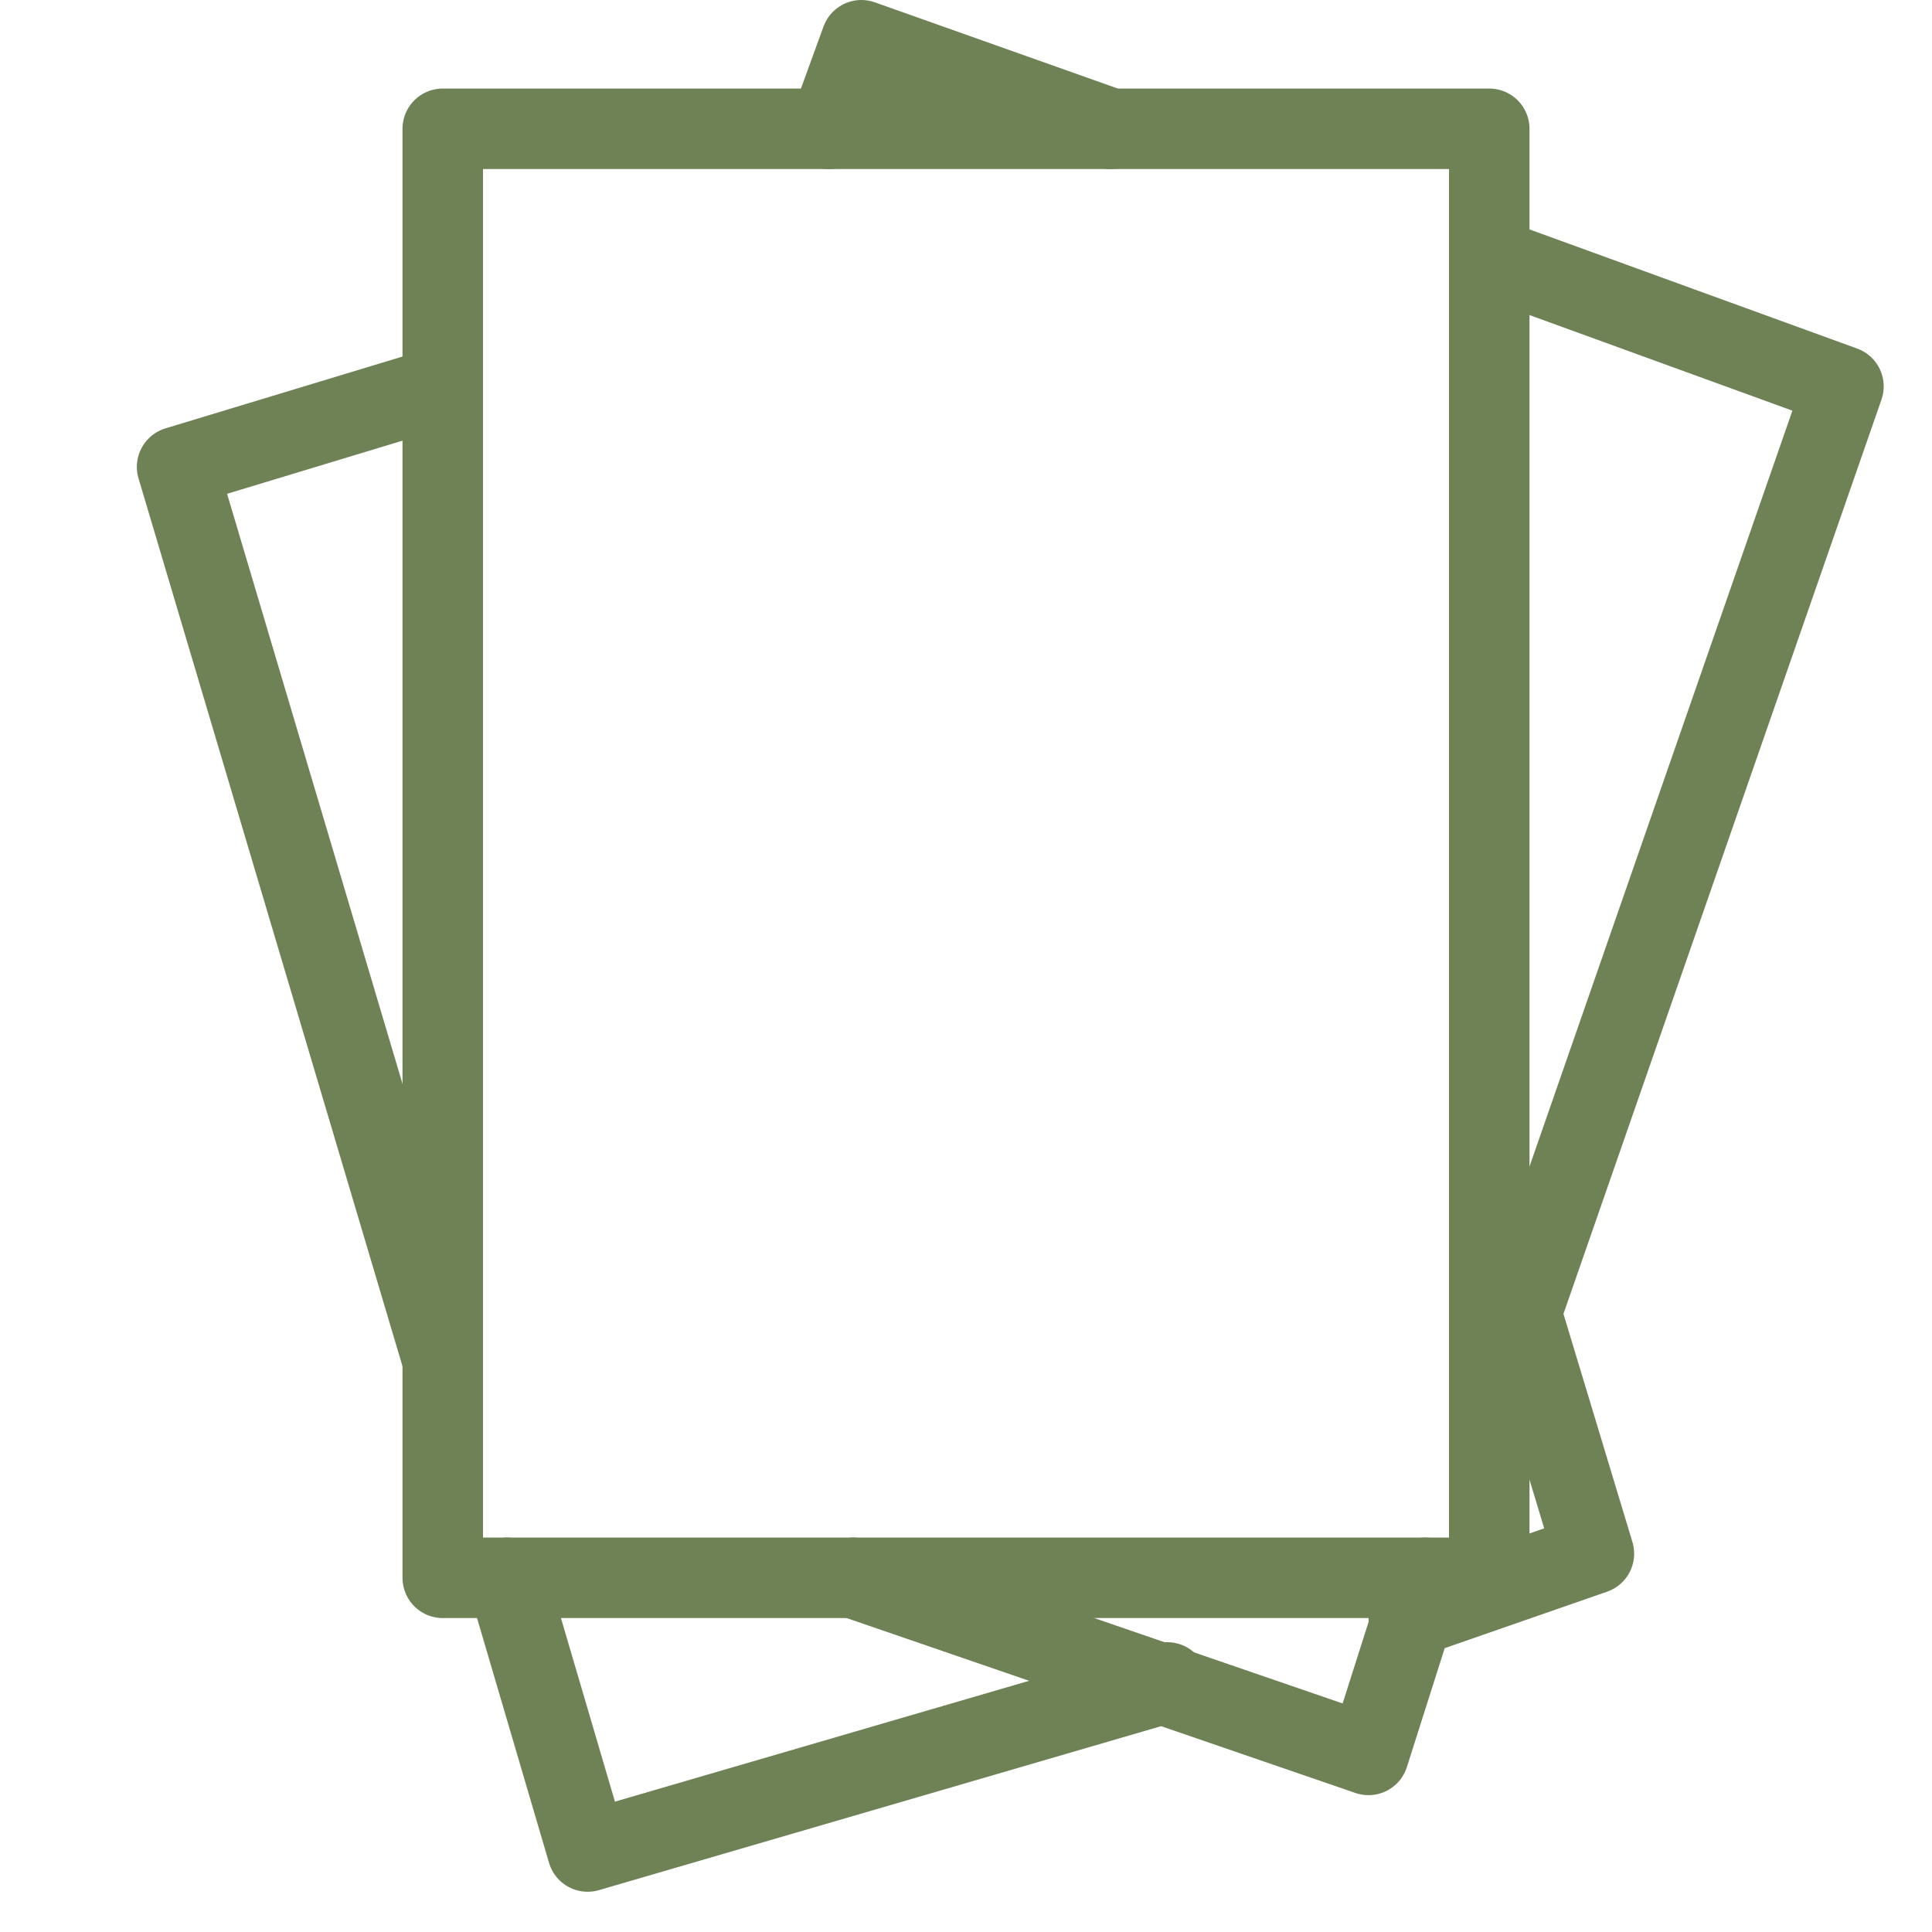
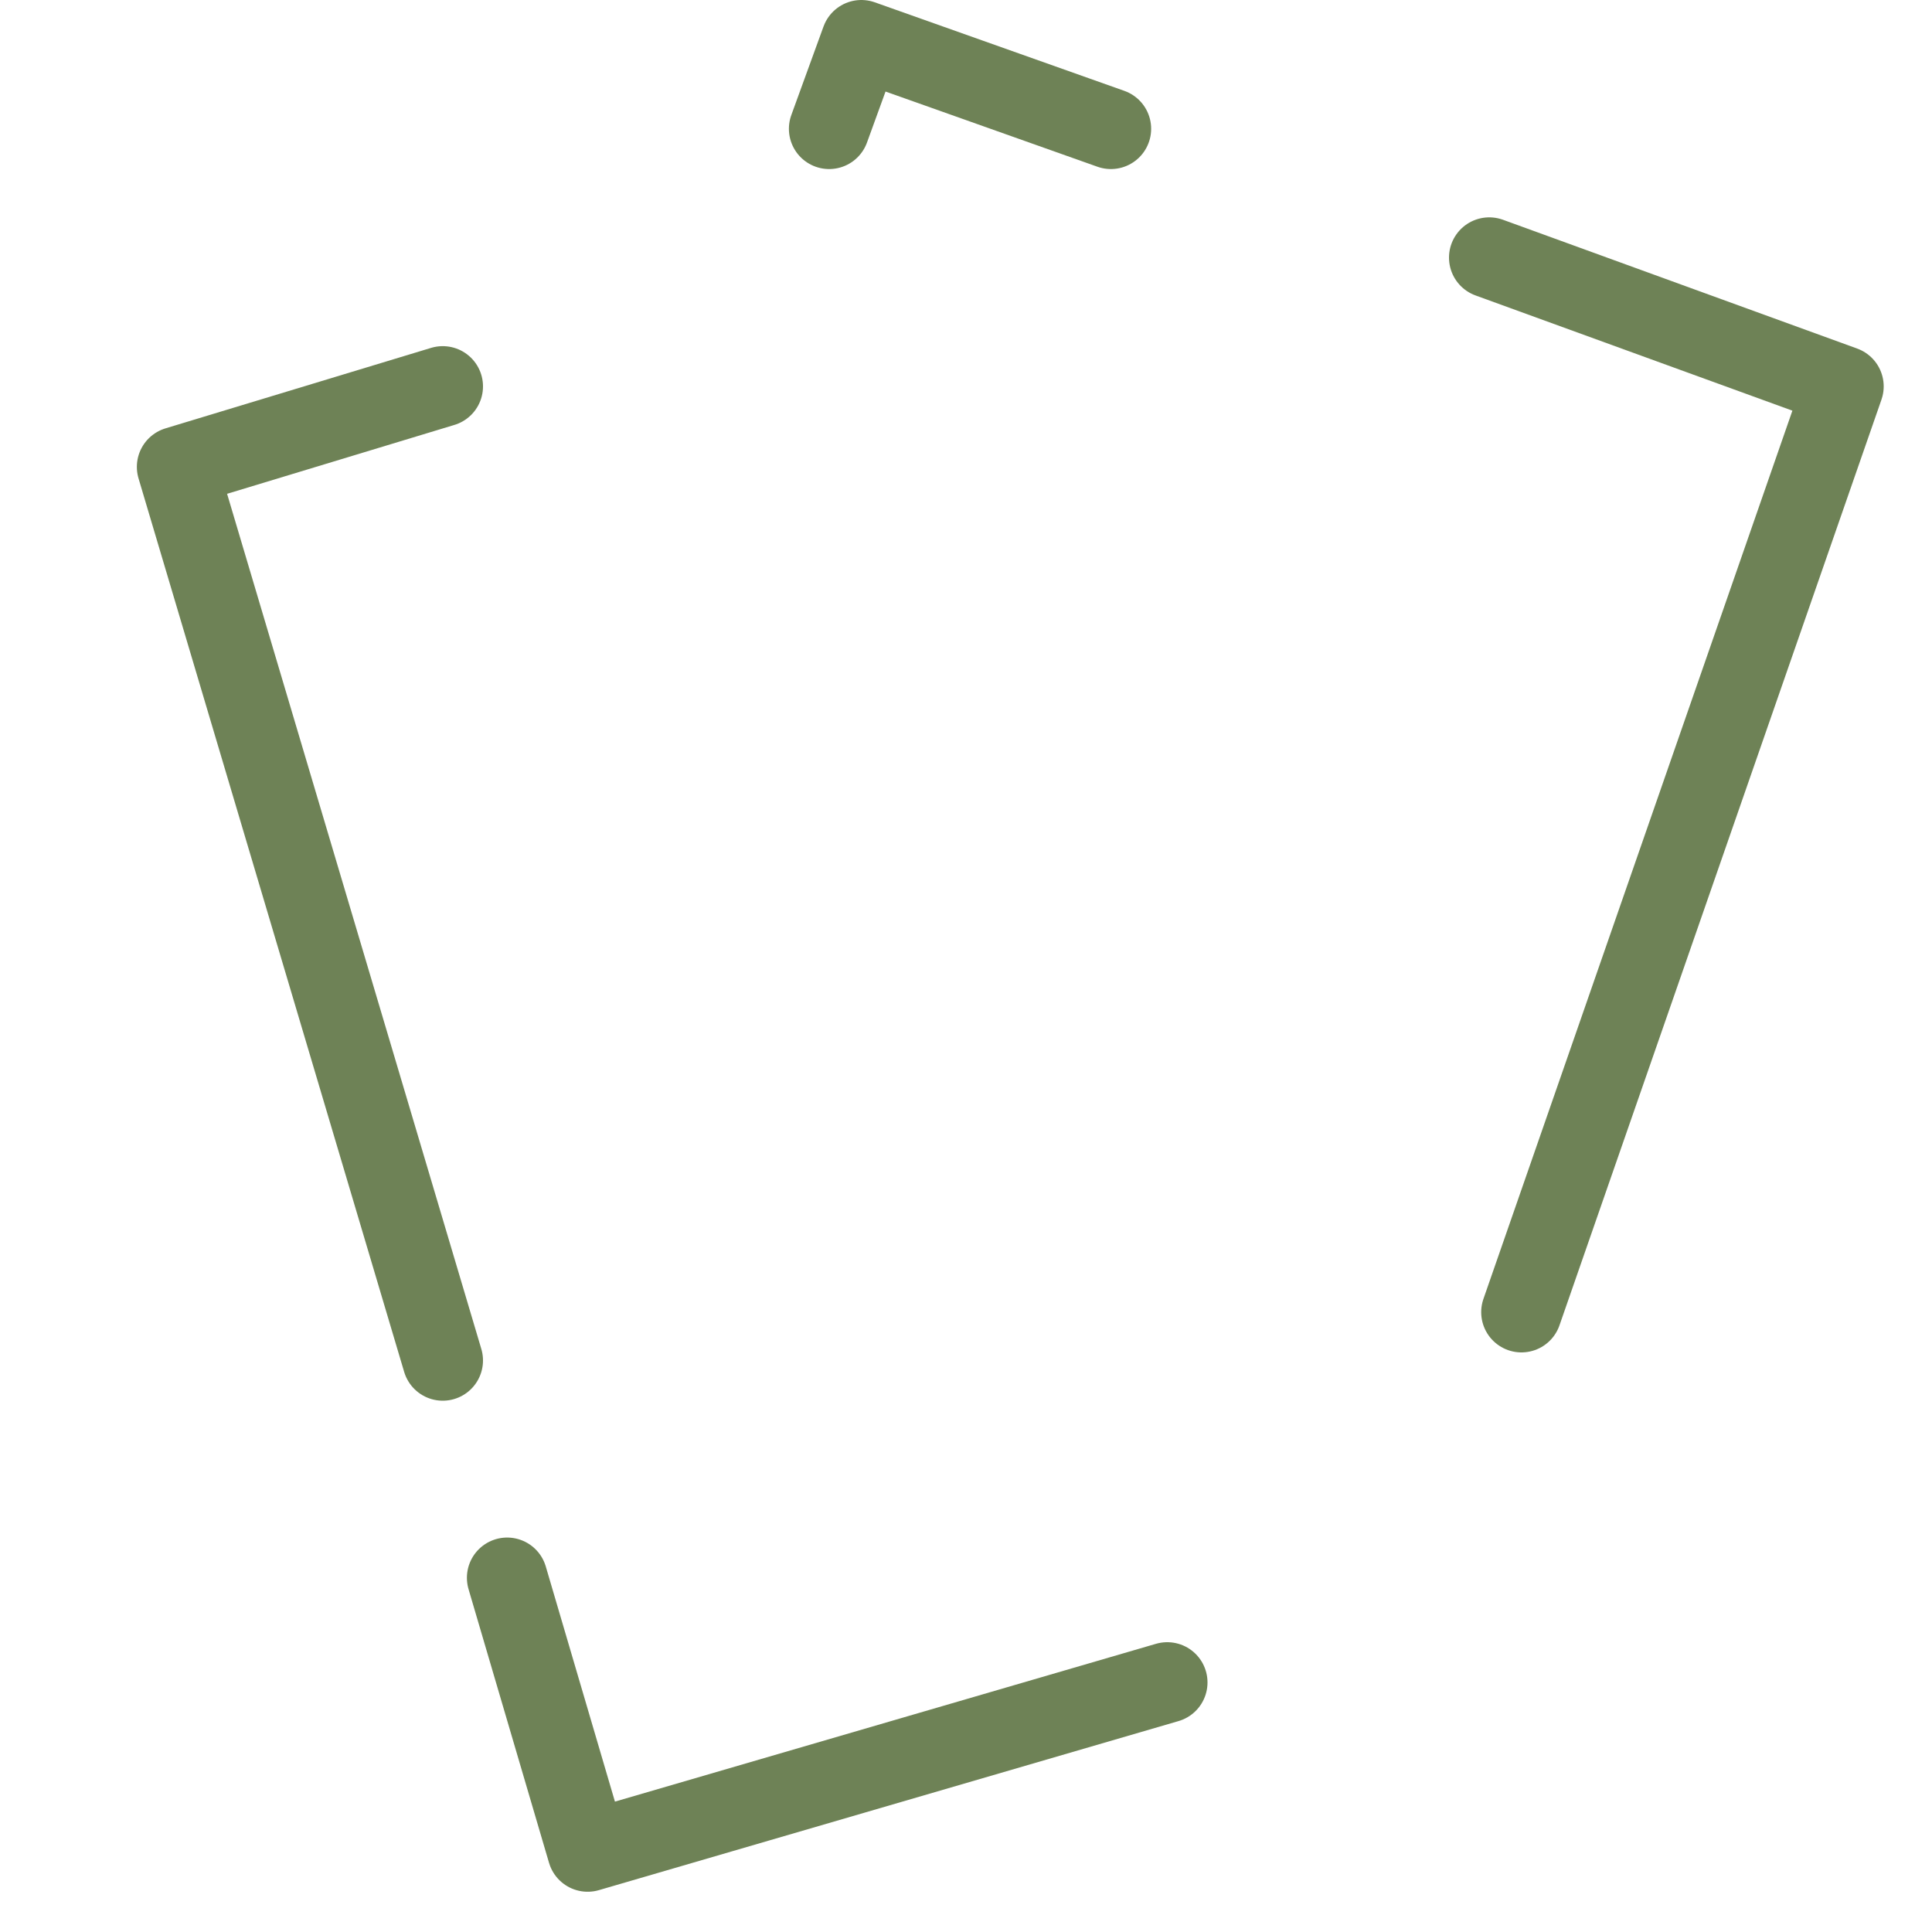
<svg xmlns="http://www.w3.org/2000/svg" viewBox="0 0 24 24">
  <g fill="none" stroke="#6e8256" stroke-linecap="round" stroke-linejoin="round">
    <path d="m5.5 16.9-3.3-11.1 3.3-1" />
    <path d="m14.5 20.9-7.2 2.1-1-3.4" />
-     <path d="m18.5 15 1.3 4.3-2.3.8" />
-     <path d="m17.7 19.6-.7 2.2-6.4-2.2" />
    <path d="m18.5 3.2 4.4 1.6-4 11.5" />
    <path d="m10.3 1.6.4-1.1 3.1 1.1" />
-     <path d="m5.5 1.6h13v18h-13z" />
  </g>
</svg>